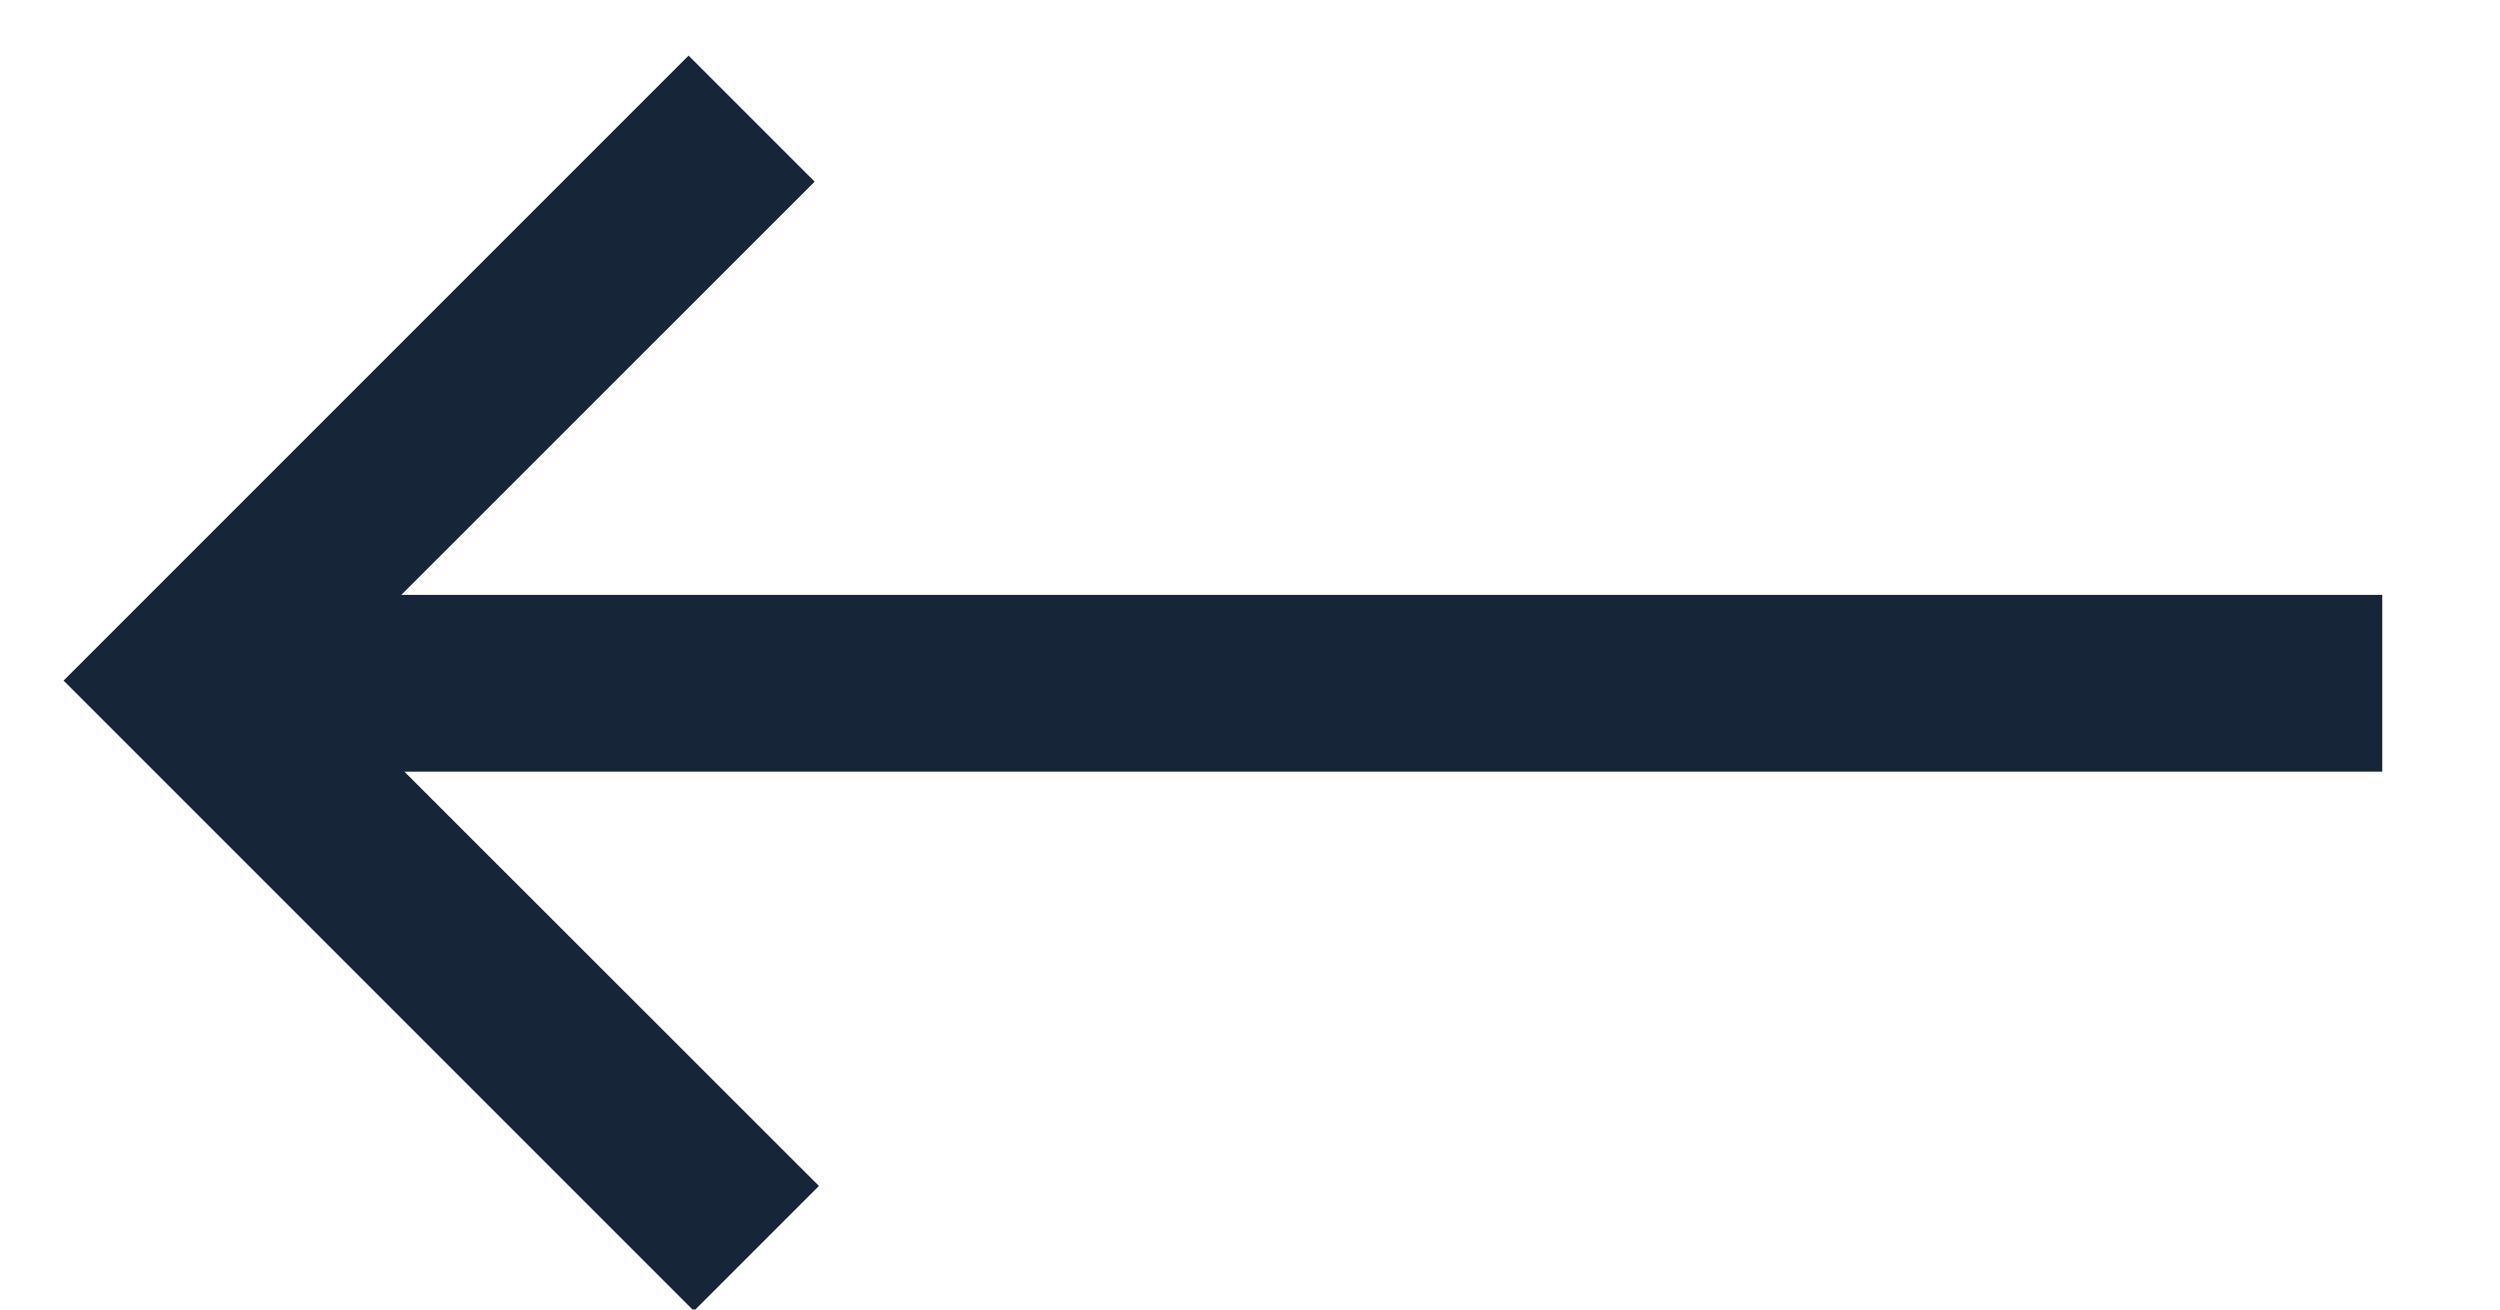
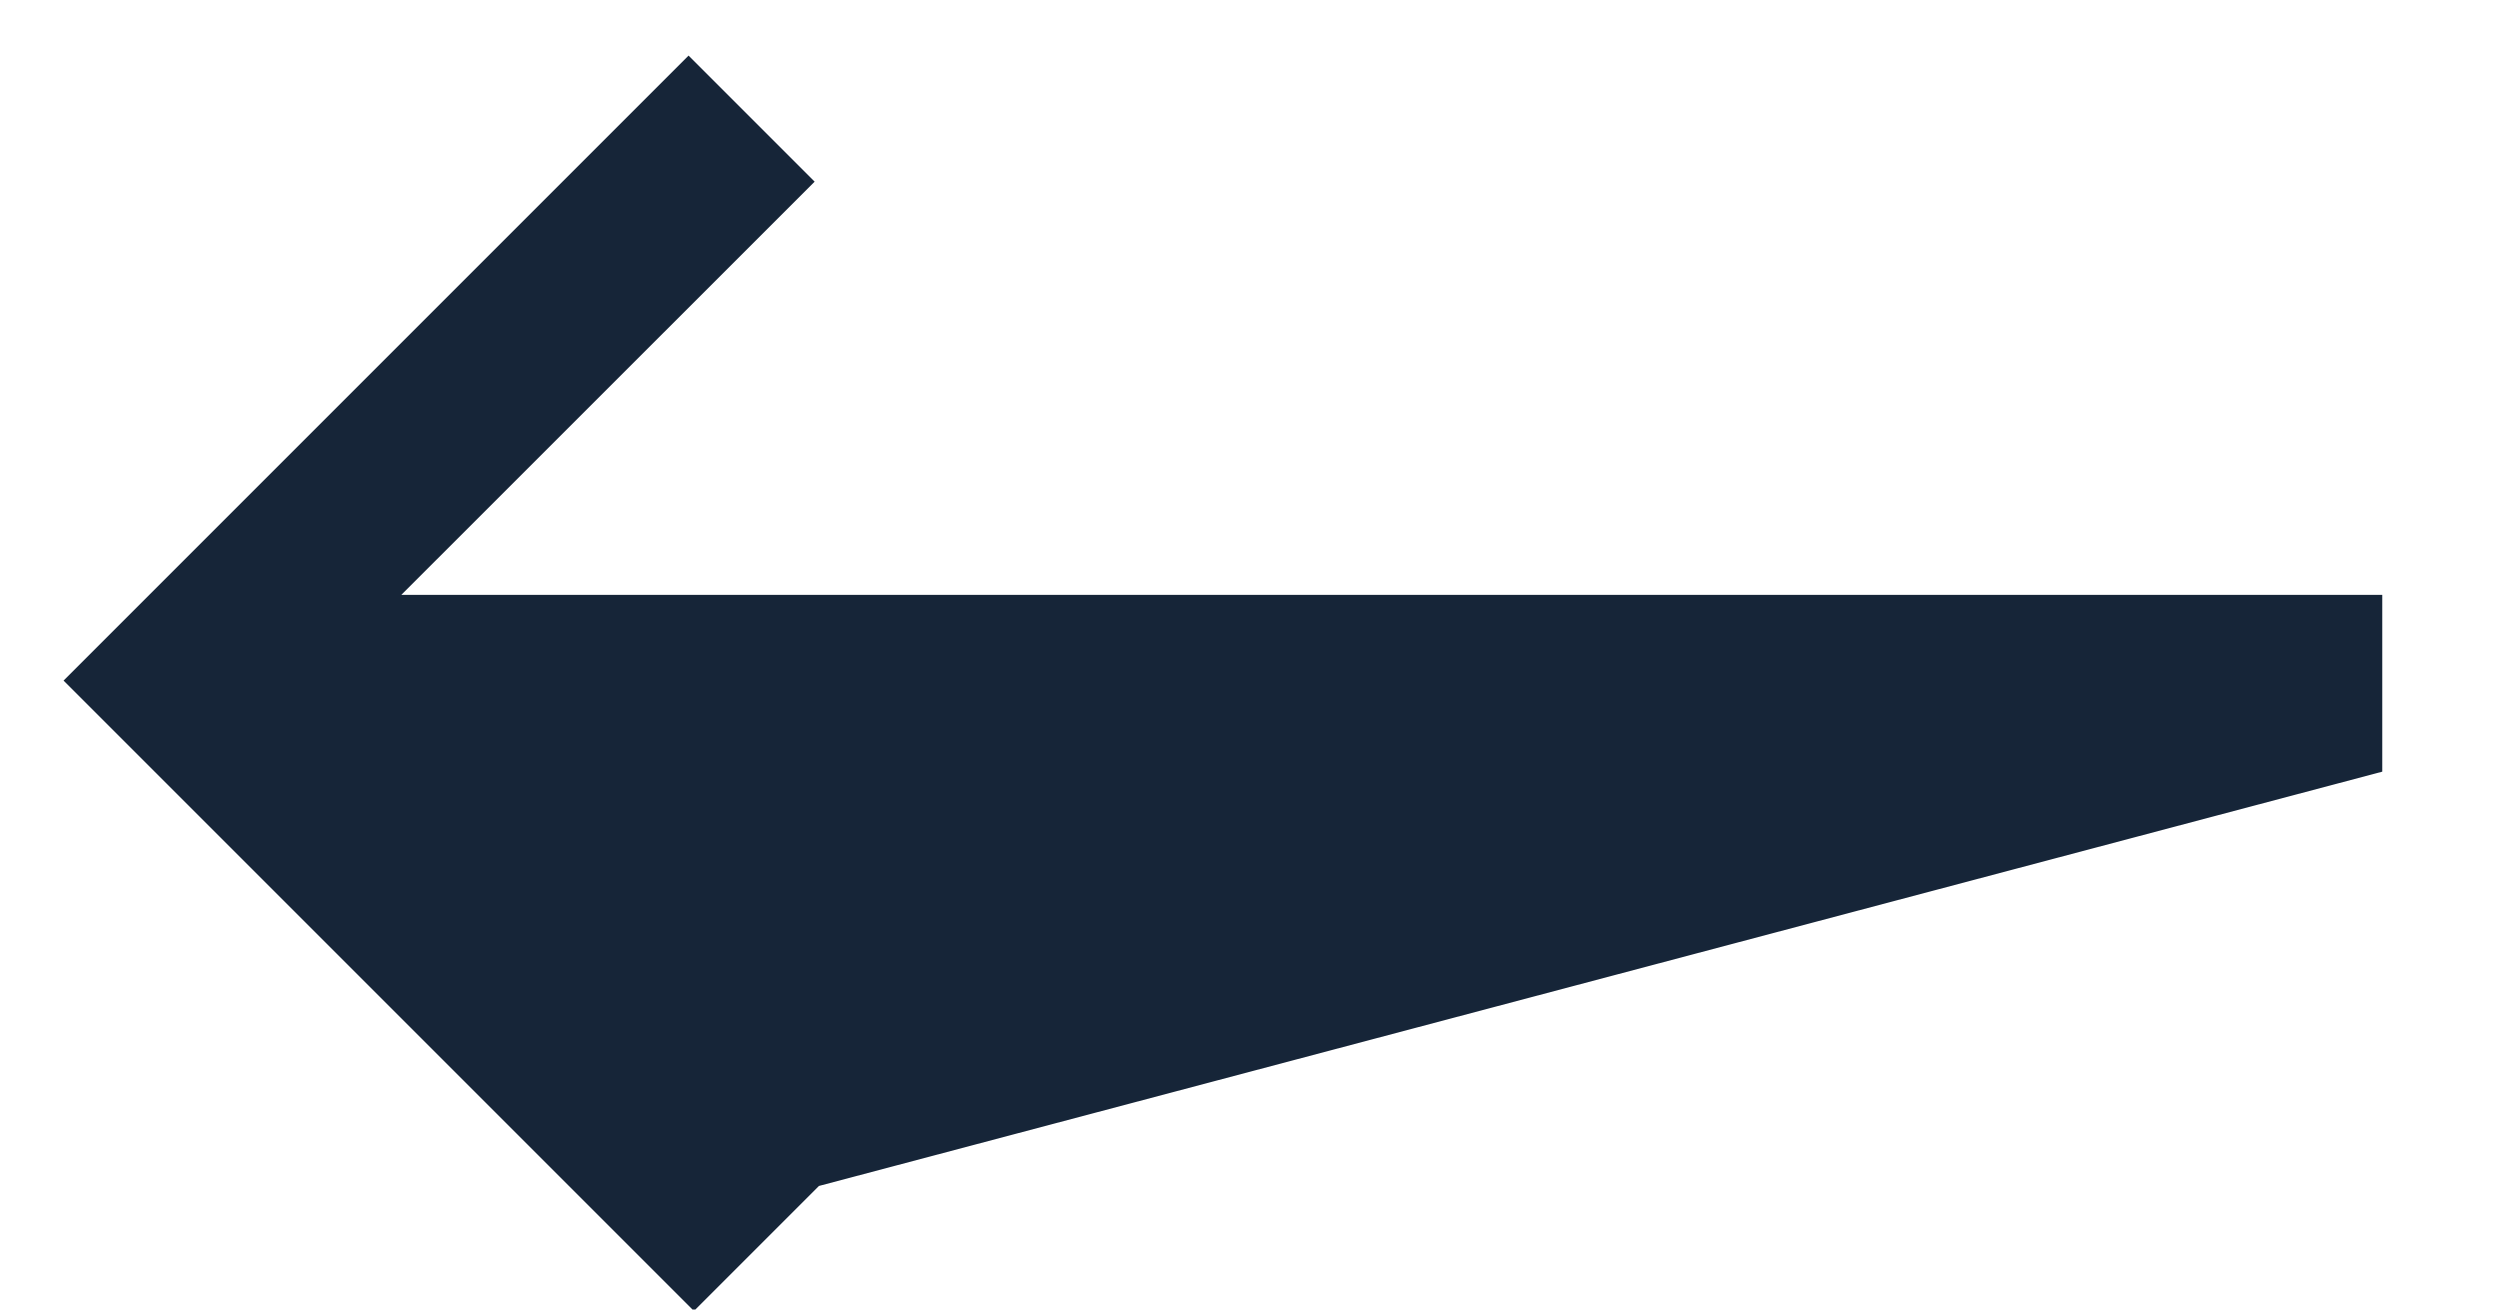
<svg xmlns="http://www.w3.org/2000/svg" width="21px" height="11px" viewBox="0 0 21 11" version="1.1">
  <title>Combined Shape</title>
  <desc>Created with Sketch.</desc>
  <g id="Page-1" stroke="none" stroke-width="1" fill="none" fill-rule="evenodd">
    <g id="Project-Detail" transform="translate(-911, -2255)" fill="#162538">
-       <path d="M921.295,2251 L926.545,2256.25 L925.486,2257.309 L922.015,2253.837 L922.015,2270.477 L920.53,2270.477 L920.53,2253.863 L917.05,2257.345 L916,2256.295 L921.295,2251 Z" id="Combined-Shape" transform="translate(921.273, 2260.739) rotate(-90) translate(-921.273, -2260.739) " />
+       <path d="M921.295,2251 L926.545,2256.25 L925.486,2257.309 L922.015,2253.837 L922.015,2270.477 L920.53,2270.477 L917.05,2257.345 L916,2256.295 L921.295,2251 Z" id="Combined-Shape" transform="translate(921.273, 2260.739) rotate(-90) translate(-921.273, -2260.739) " />
    </g>
  </g>
</svg>